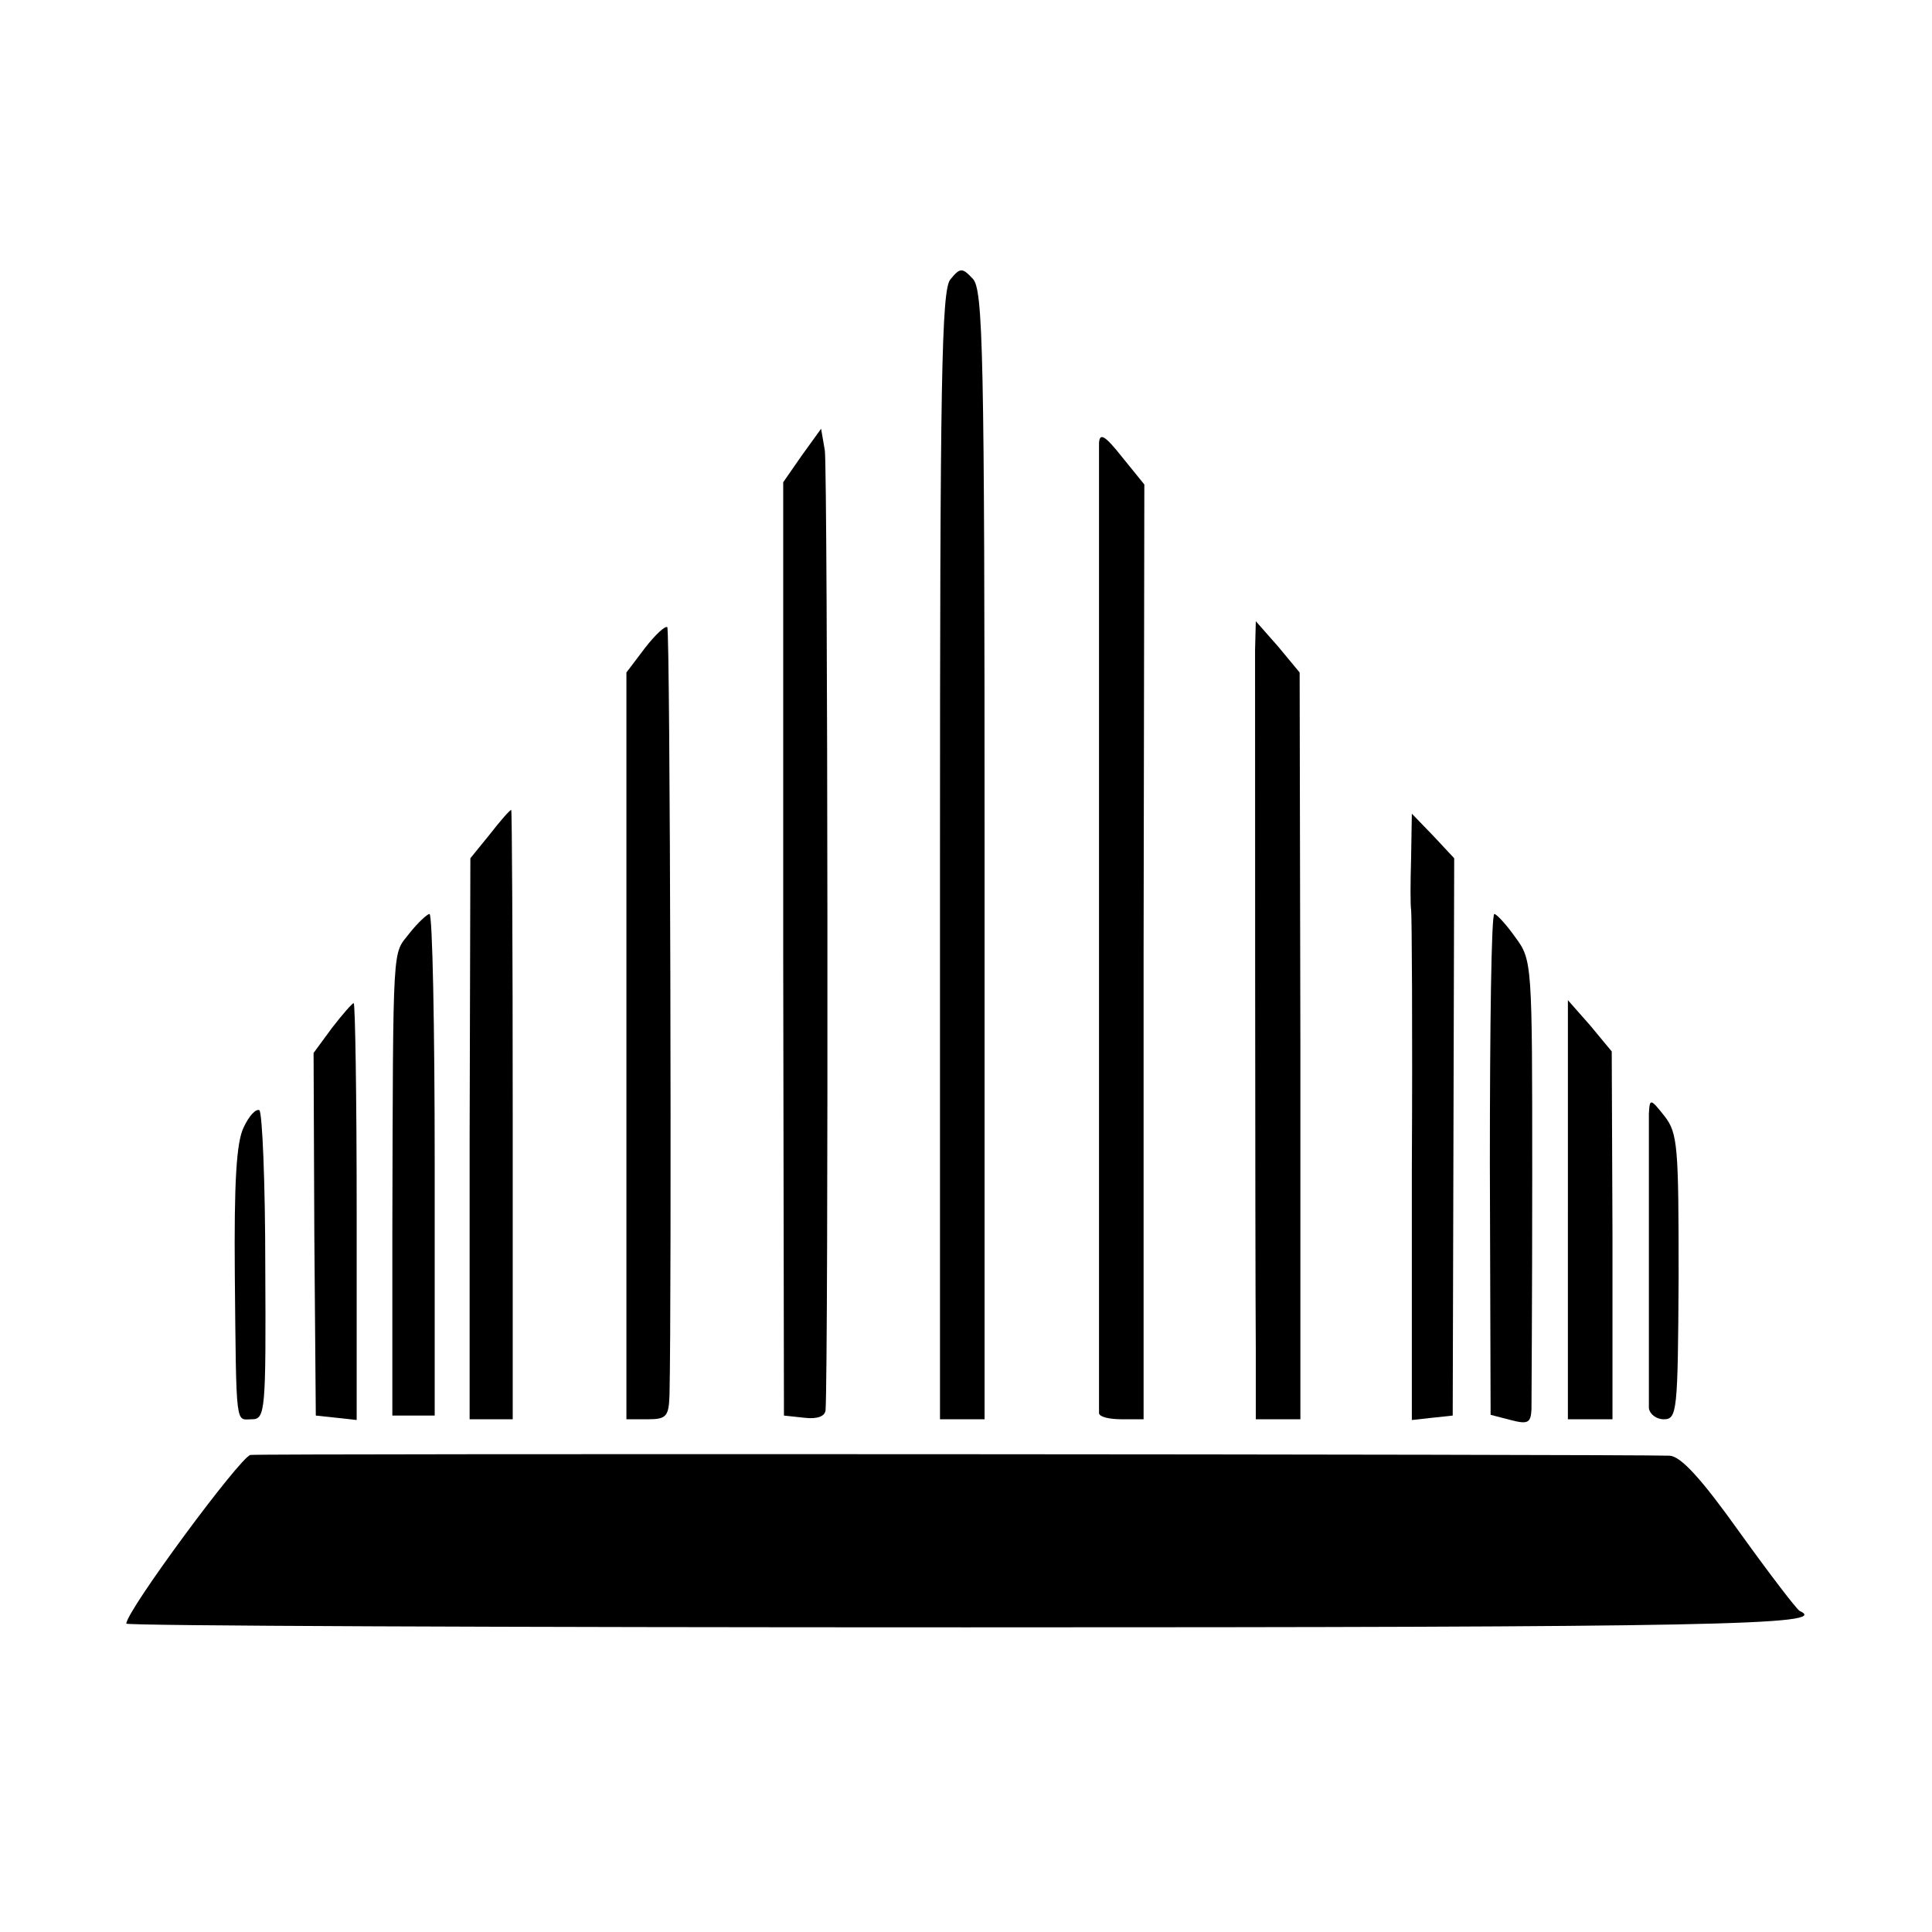
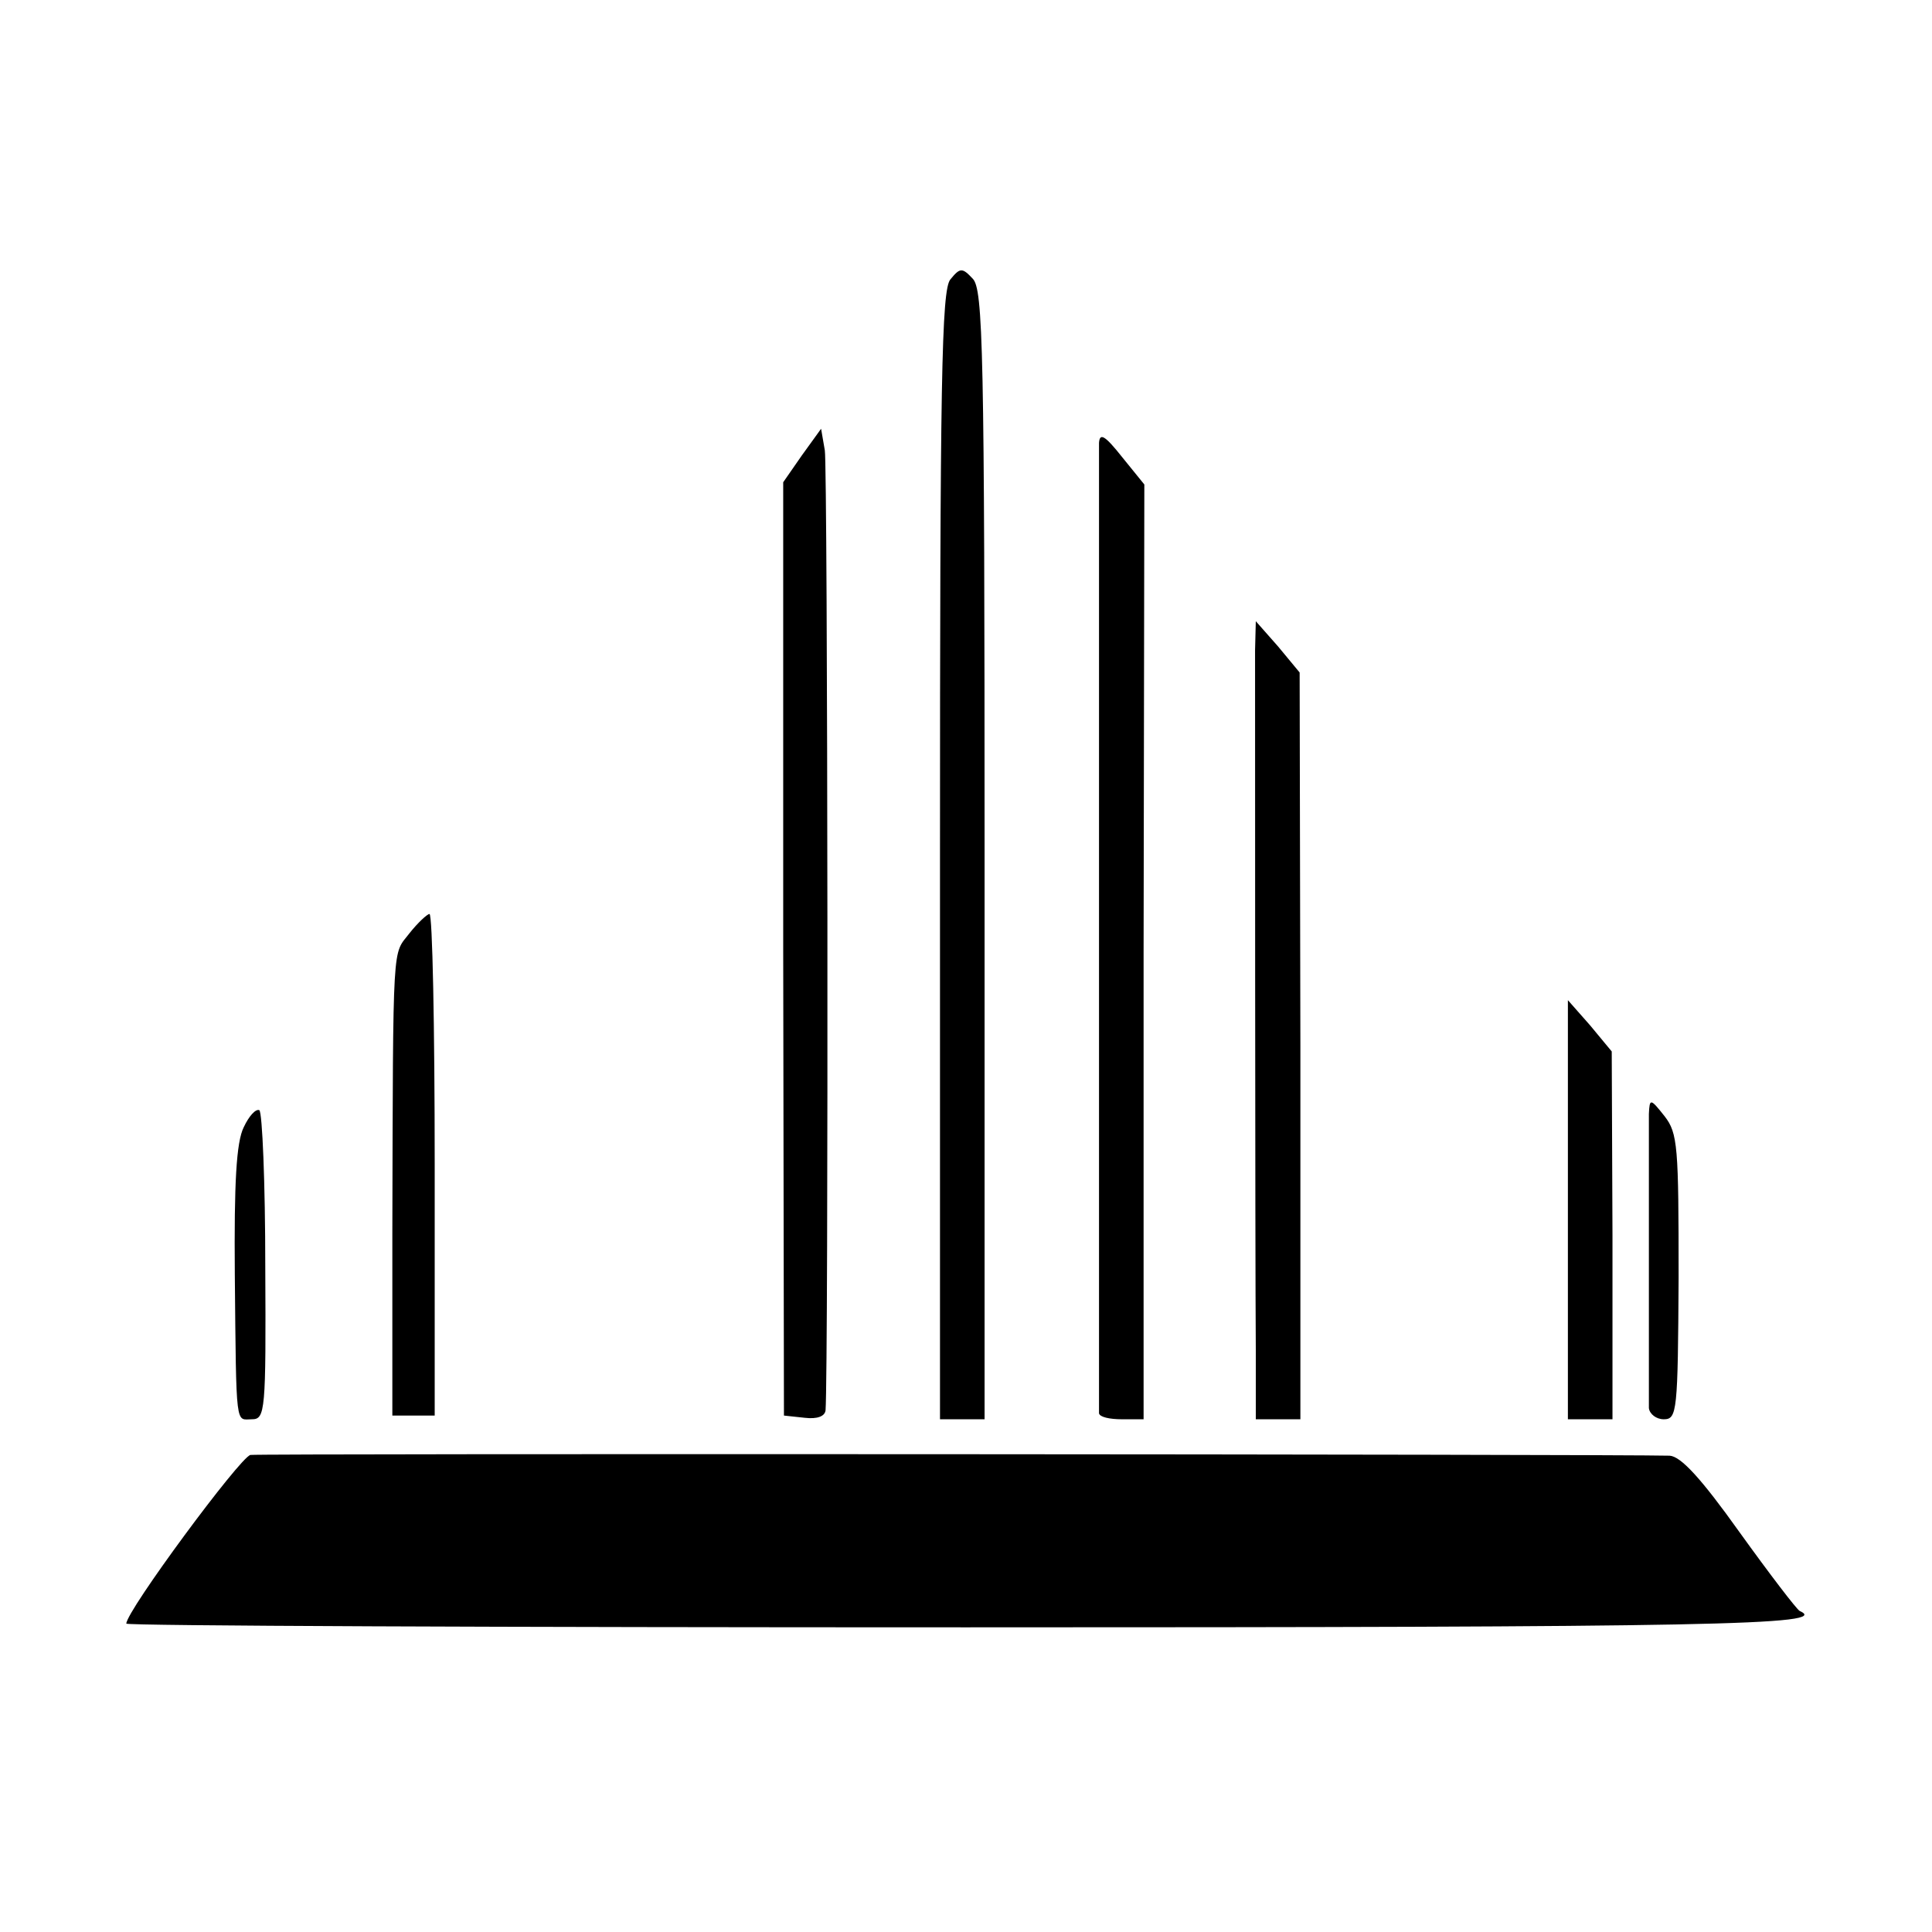
<svg xmlns="http://www.w3.org/2000/svg" version="1.0" width="260pt" height="260pt" viewBox="0 0 260 260" preserveAspectRatio="xMidYMid meet">
  <g transform="translate(0,260) scale(0.1,-0.1)" fill="#000000" stroke="none">
    <path d="M1279 2224 c-12 -14 -14 -137 -14 -776 l0 -758 30 0 30 0 0 760 c0 680 -2 761 -16 775 -14 15 -17 15 -30 -1z" />
    <path d="M1079 1987 l-25 -36 0 -628 1 -628 28 -3 c17 -2 27 2 28 10 4 55 3 1270 -1 1292 l-5 29 -26 -36z" />
    <path d="M1479 2004 c0 -24 0 -1297 0 -1306 1 -5 14 -8 31 -8 l29 0 0 629 1 629 -30 37 c-23 29 -30 33 -31 19z" />
-     <path d="M868 1728 l-25 -33 0 -502 0 -503 29 0 c25 0 28 4 29 33 3 129 1 1029 -3 1033 -3 2 -16 -10 -30 -28z" />
    <path d="M1689 1725 c0 -49 0 -816 1 -942 l0 -93 30 0 30 0 0 503 -1 502 -29 35 -30 34 -1 -39z" />
-     <path d="M659 1477 l-26 -32 -1 -378 0 -377 29 0 29 0 0 410 c0 226 -1 410 -2 410 -2 0 -15 -15 -29 -33z" />
-     <path d="M1899 1445 c-1 -33 -1 -64 0 -69 1 -5 2 -162 1 -348 l0 -339 27 3 28 3 1 375 1 375 -28 30 -29 30 -1 -60z" />
    <path d="M551 1344 c-23 -30 -22 -2 -23 -404 l0 -245 28 0 29 0 0 338 c0 185 -3 337 -7 337 -3 0 -16 -12 -27 -26z" />
-     <path d="M2005 1033 l1 -337 27 -7 c23 -6 27 -4 28 14 0 12 1 153 1 313 0 289 0 292 -23 323 -12 17 -25 31 -28 31 -4 0 -6 -152 -6 -337z" />
-     <path d="M447 1217 l-25 -34 1 -244 2 -244 28 -3 27 -3 0 280 c0 155 -2 281 -4 281 -2 0 -15 -15 -29 -33z" />
    <path d="M2110 972 l0 -282 30 0 30 0 0 248 -1 247 -29 35 -30 34 0 -282z" />
    <path d="M2219 1101 c0 -11 0 -102 0 -201 0 -99 0 -187 0 -195 1 -8 10 -15 20 -15 18 0 19 10 20 191 0 176 -1 194 -19 217 -19 24 -20 24 -21 3z" />
    <path d="M328 1083 c-10 -20 -13 -75 -12 -198 2 -211 1 -195 23 -195 18 0 19 11 18 205 0 113 -4 208 -8 211 -5 2 -14 -8 -21 -23z" />
    <path d="M337 642 c-14 -3 -167 -210 -167 -227 0 -3 509 -5 1130 -5 1008 0 1165 3 1122 22 -4 2 -40 49 -81 106 -52 73 -79 102 -94 103 -71 2 -1896 3 -1910 1z" />
  </g>
</svg>